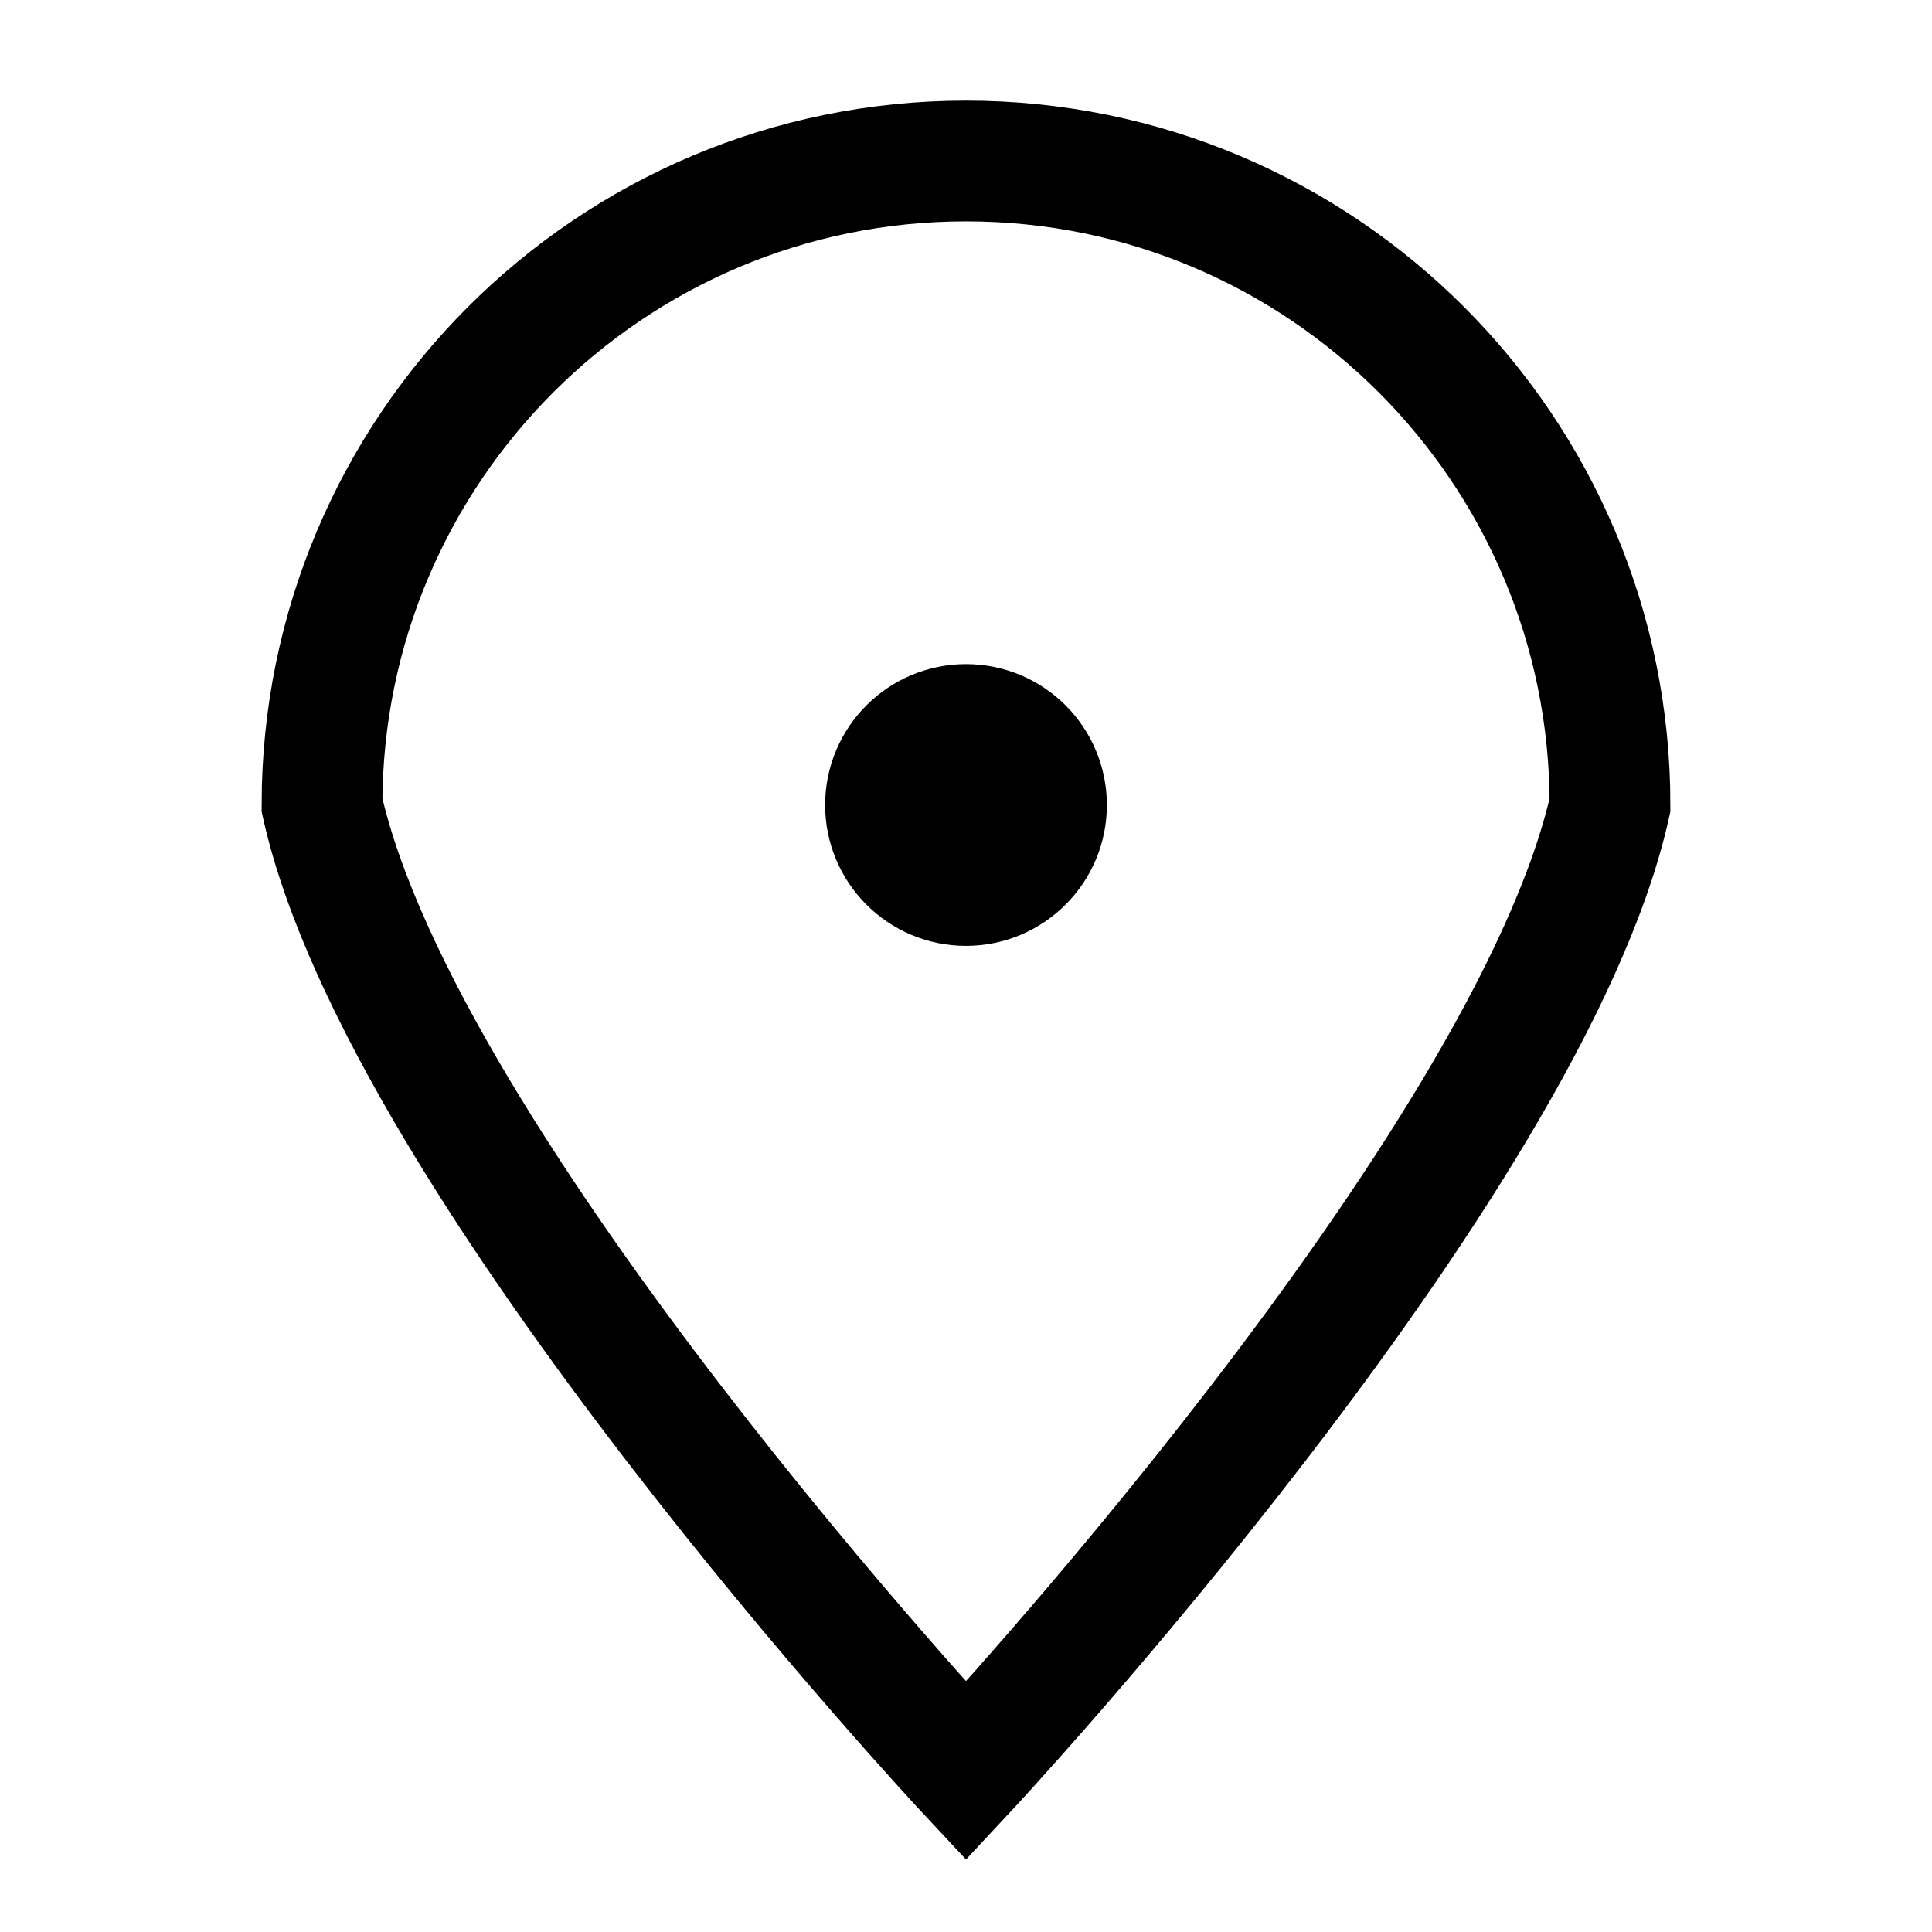
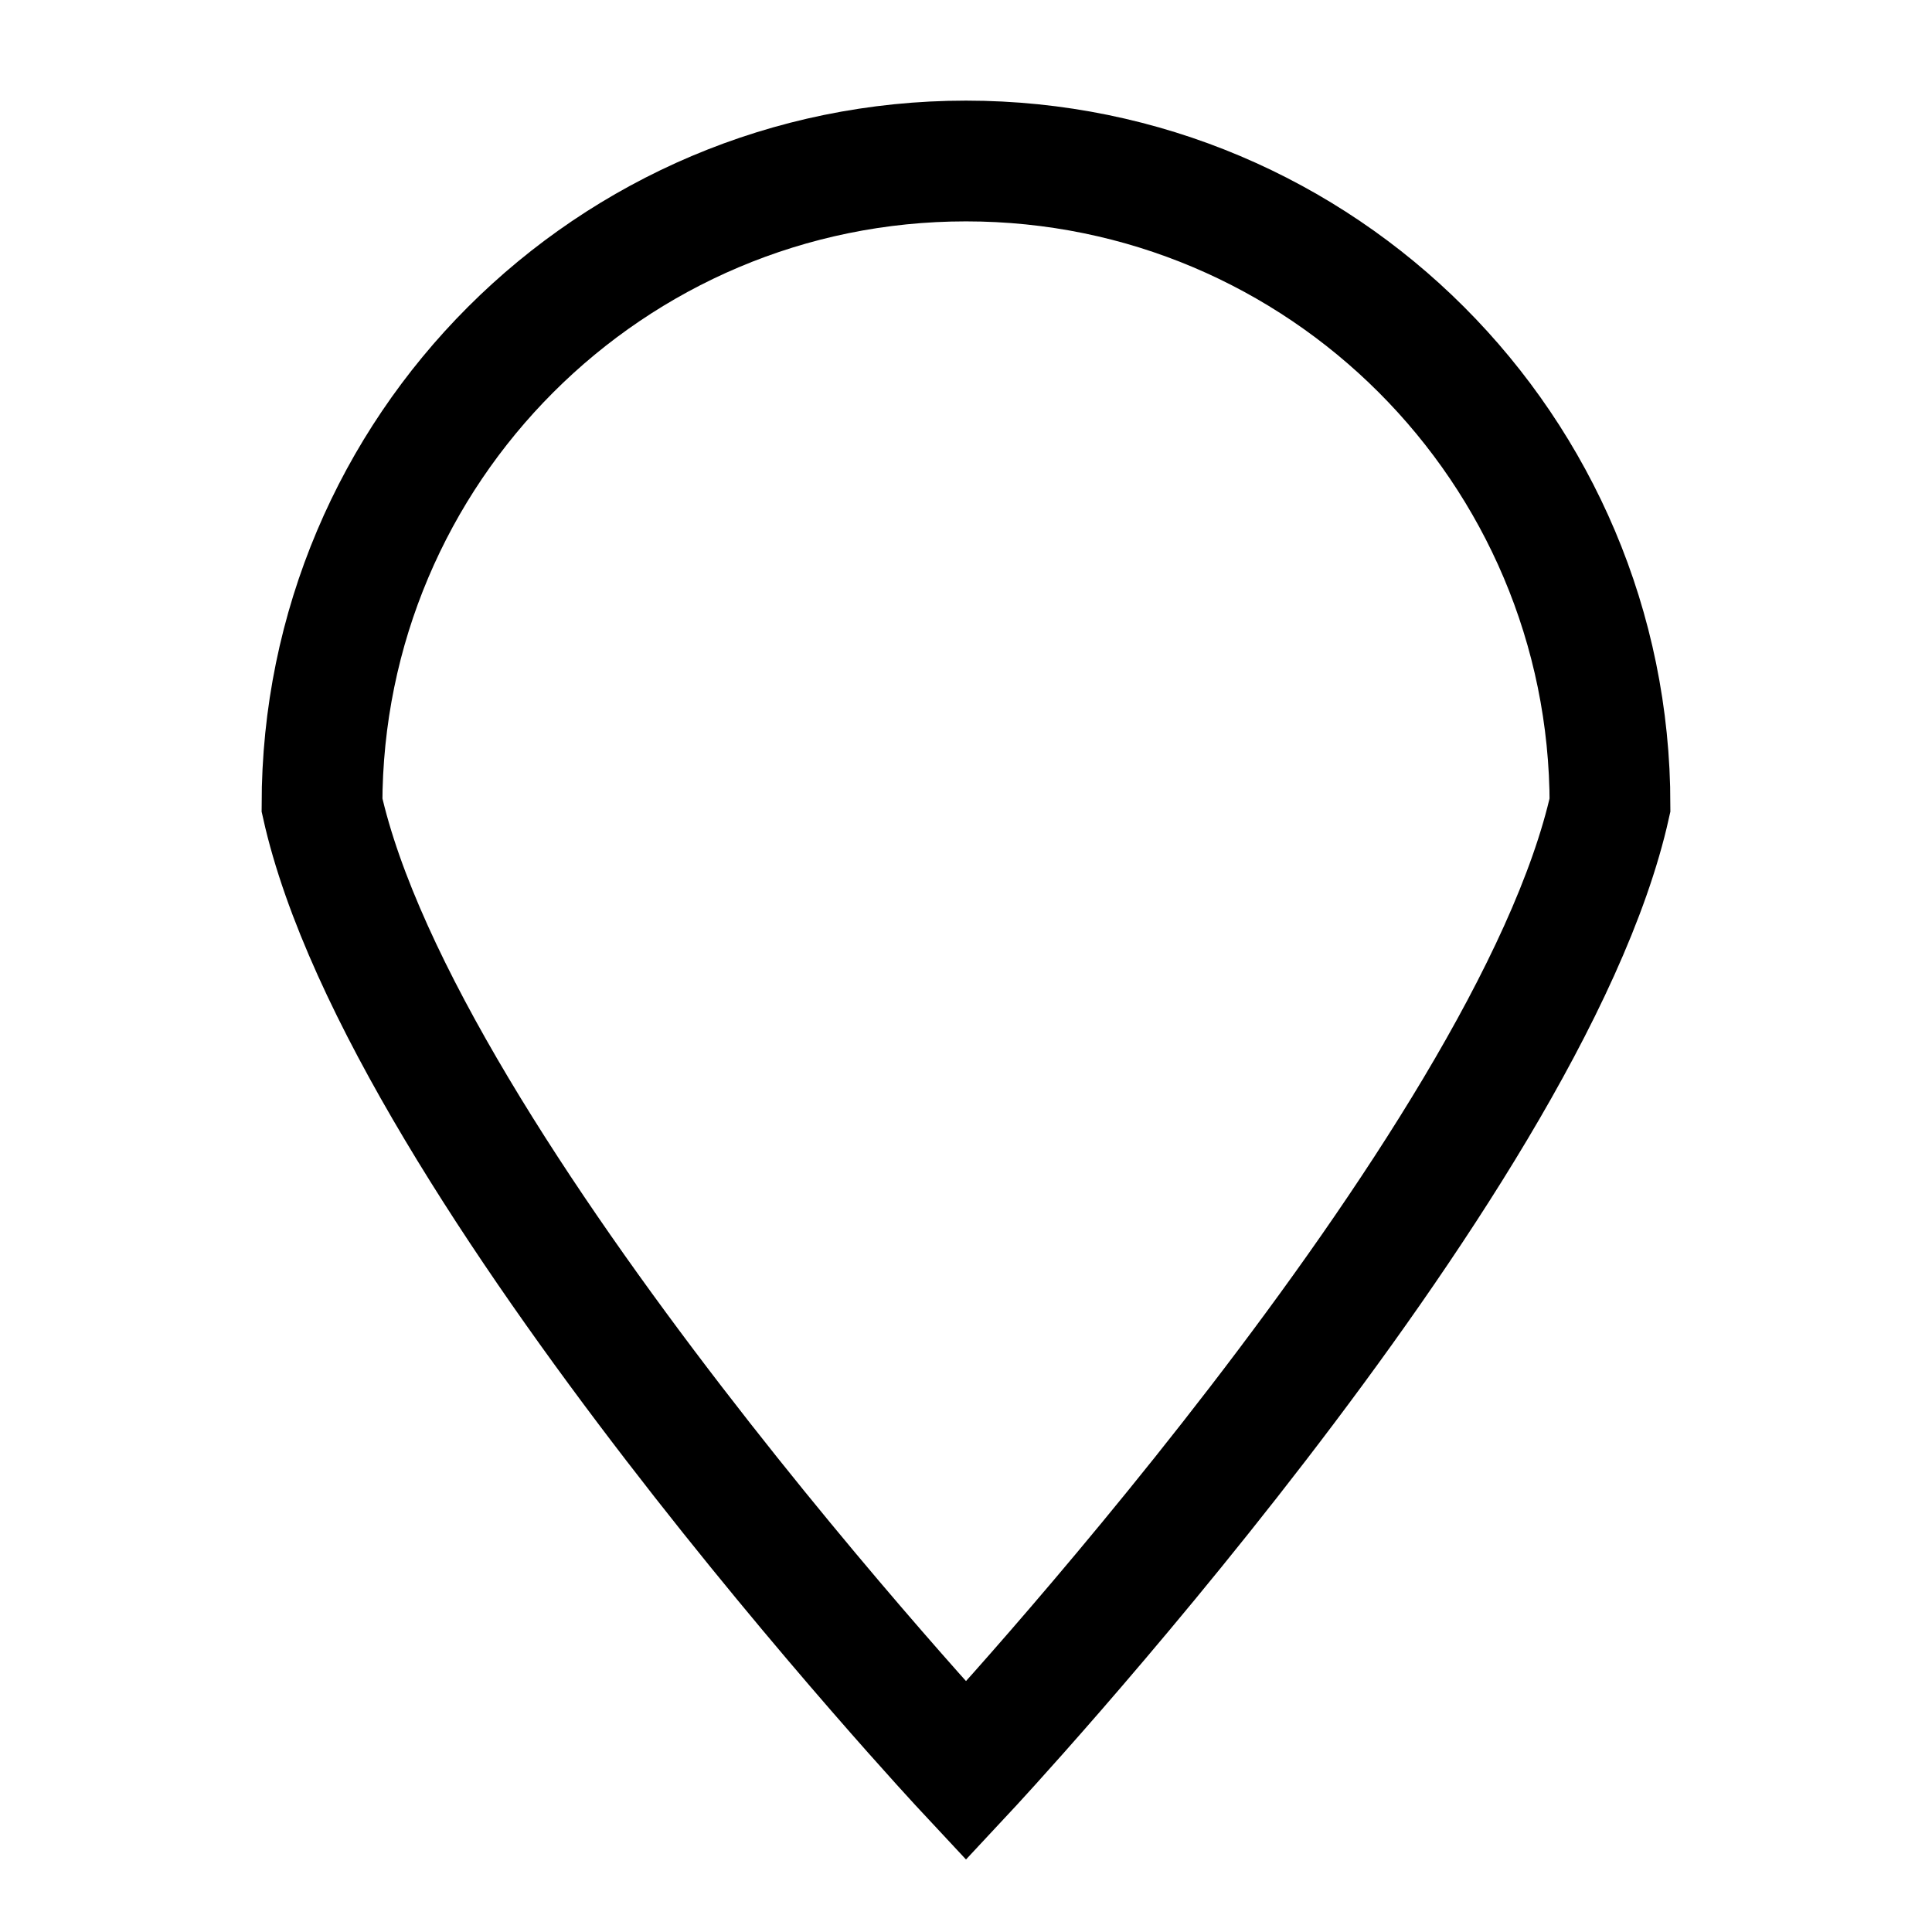
<svg xmlns="http://www.w3.org/2000/svg" width="24" height="24" viewBox="0 0 24 24" fill="none">
  <path d="M20 10C19 14.5 12 22 12 22C12 22 5 14.5 4 10C4 5.582 7.582 2 12 2C16.418 2 20 5.582 20 10Z" stroke="black" stroke-width="1.5" />
-   <path d="M12 11C12.552 11 13 10.552 13 10C13 9.448 12.552 9 12 9C11.448 9 11 9.448 11 10C11 10.552 11.448 11 12 11Z" fill="black" stroke="black" stroke-width="1.5" stroke-linecap="round" stroke-linejoin="round" />
</svg>